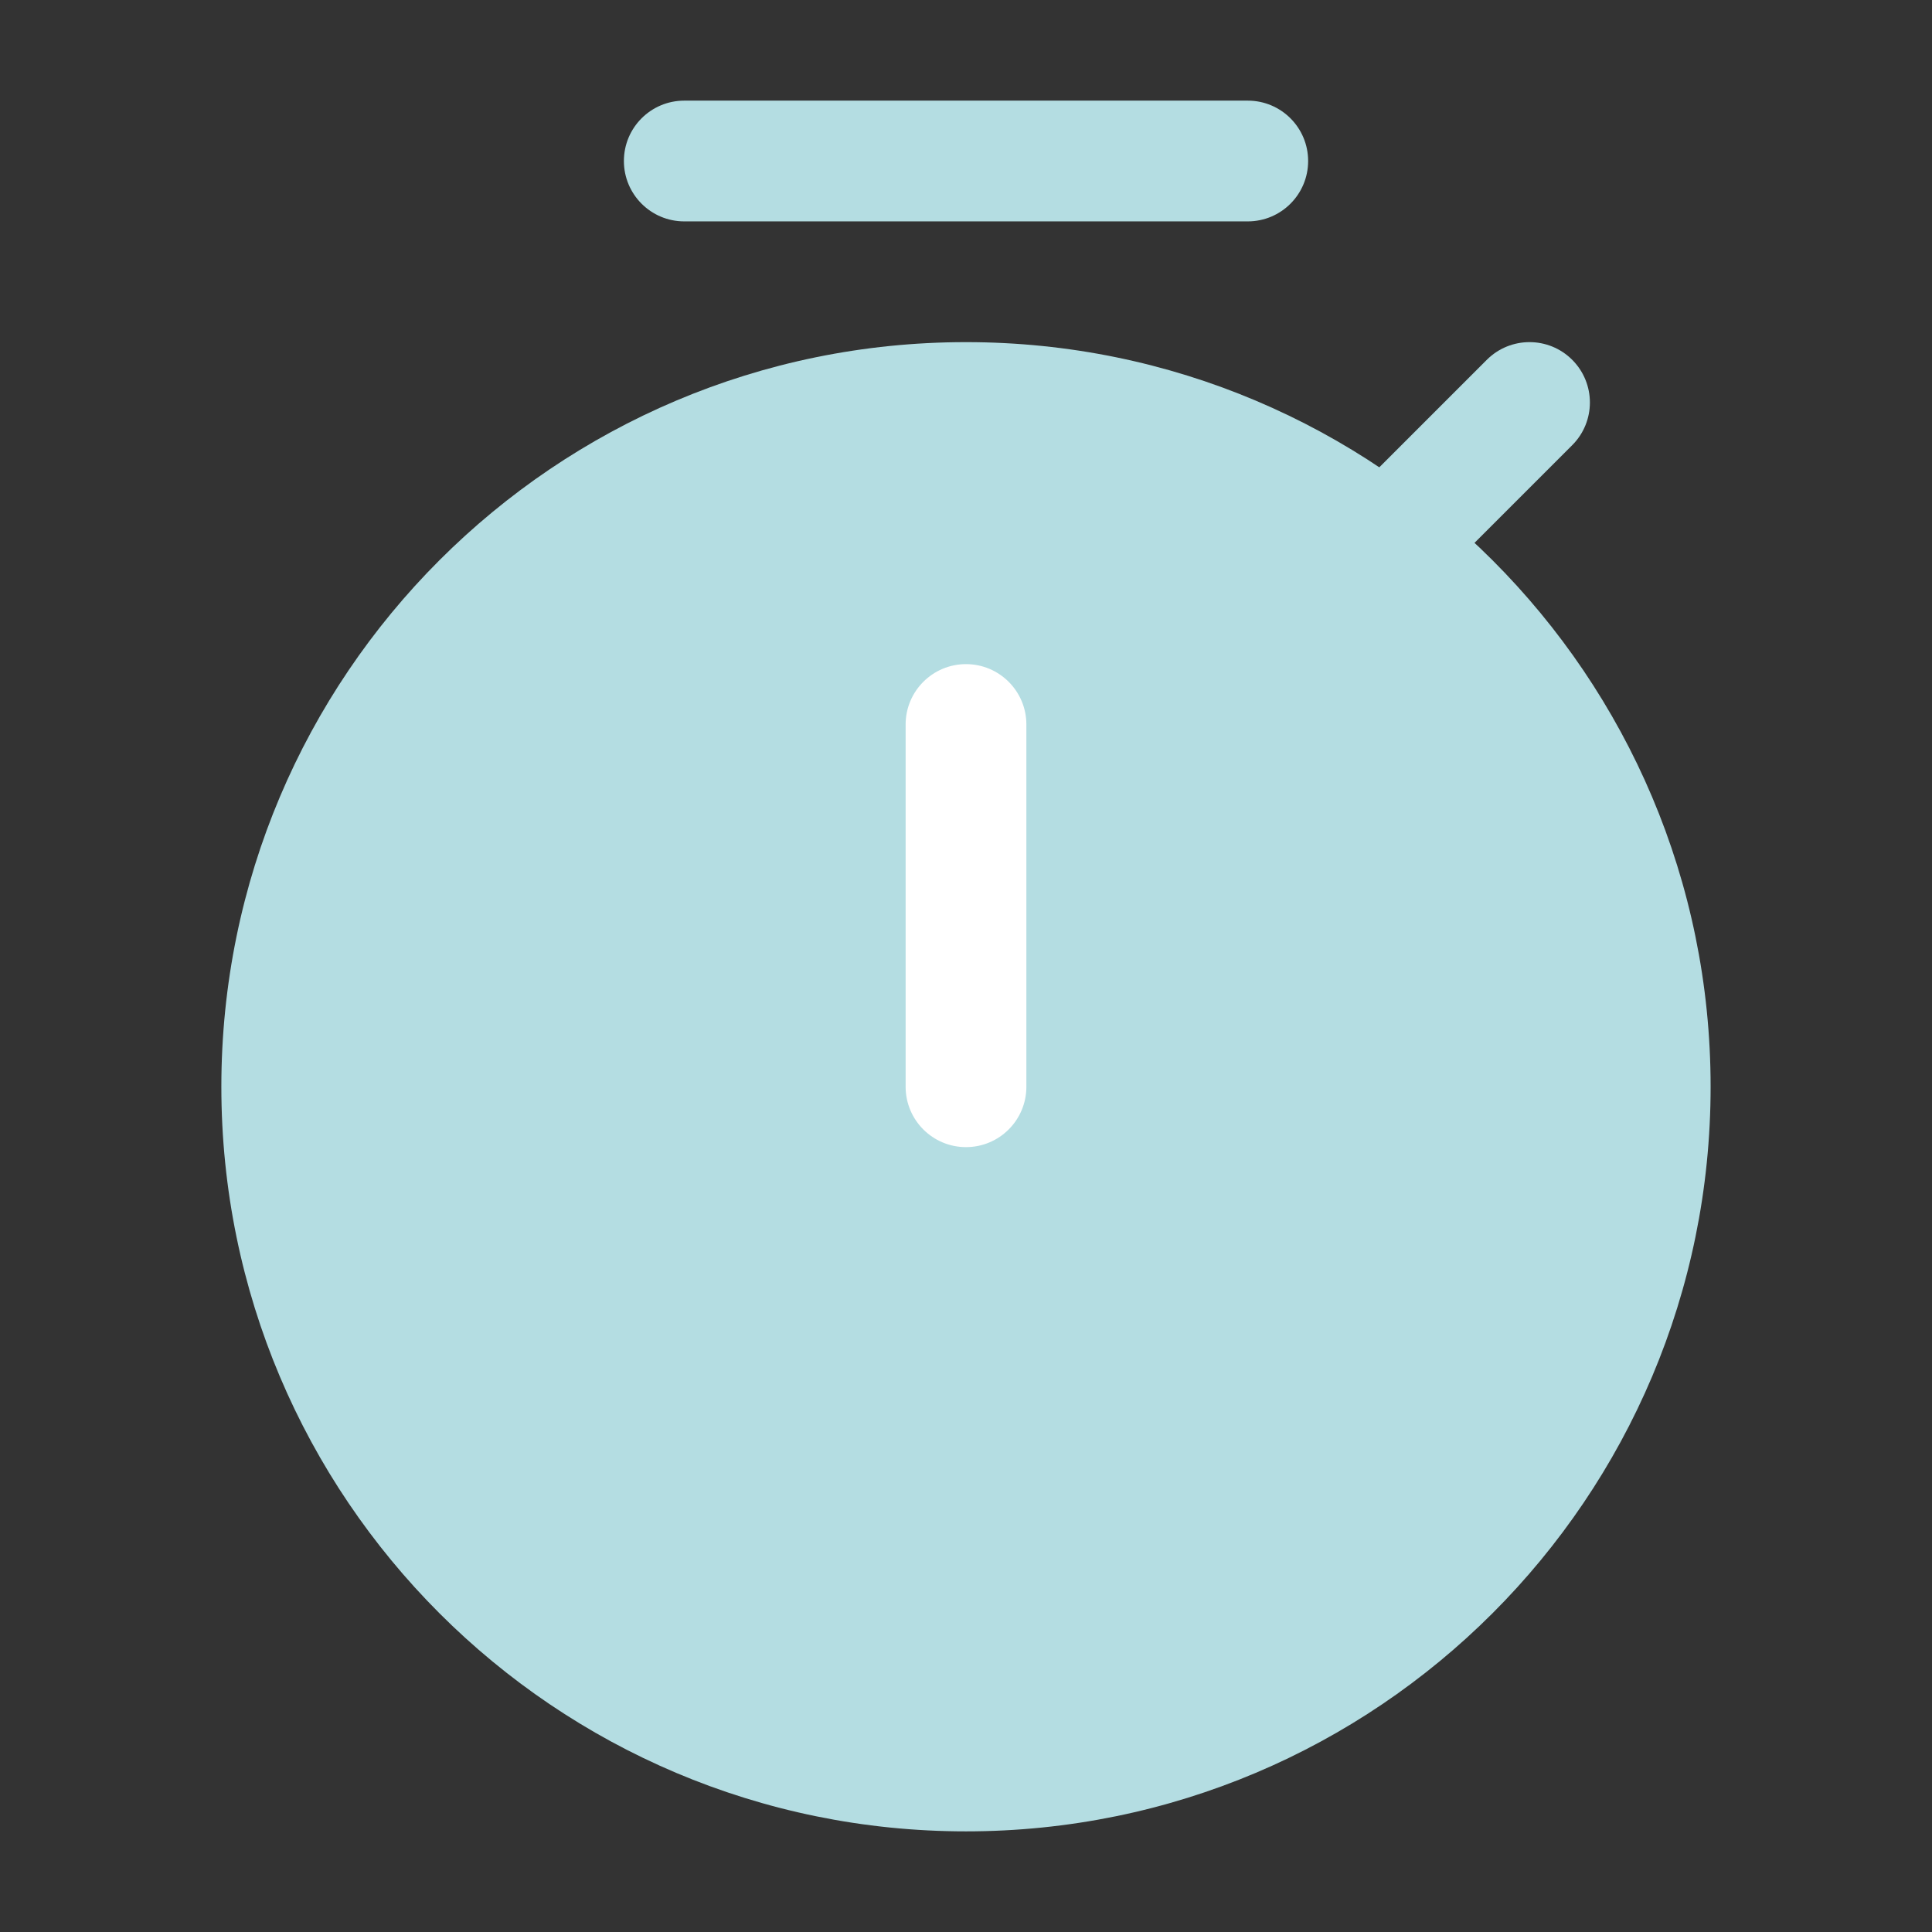
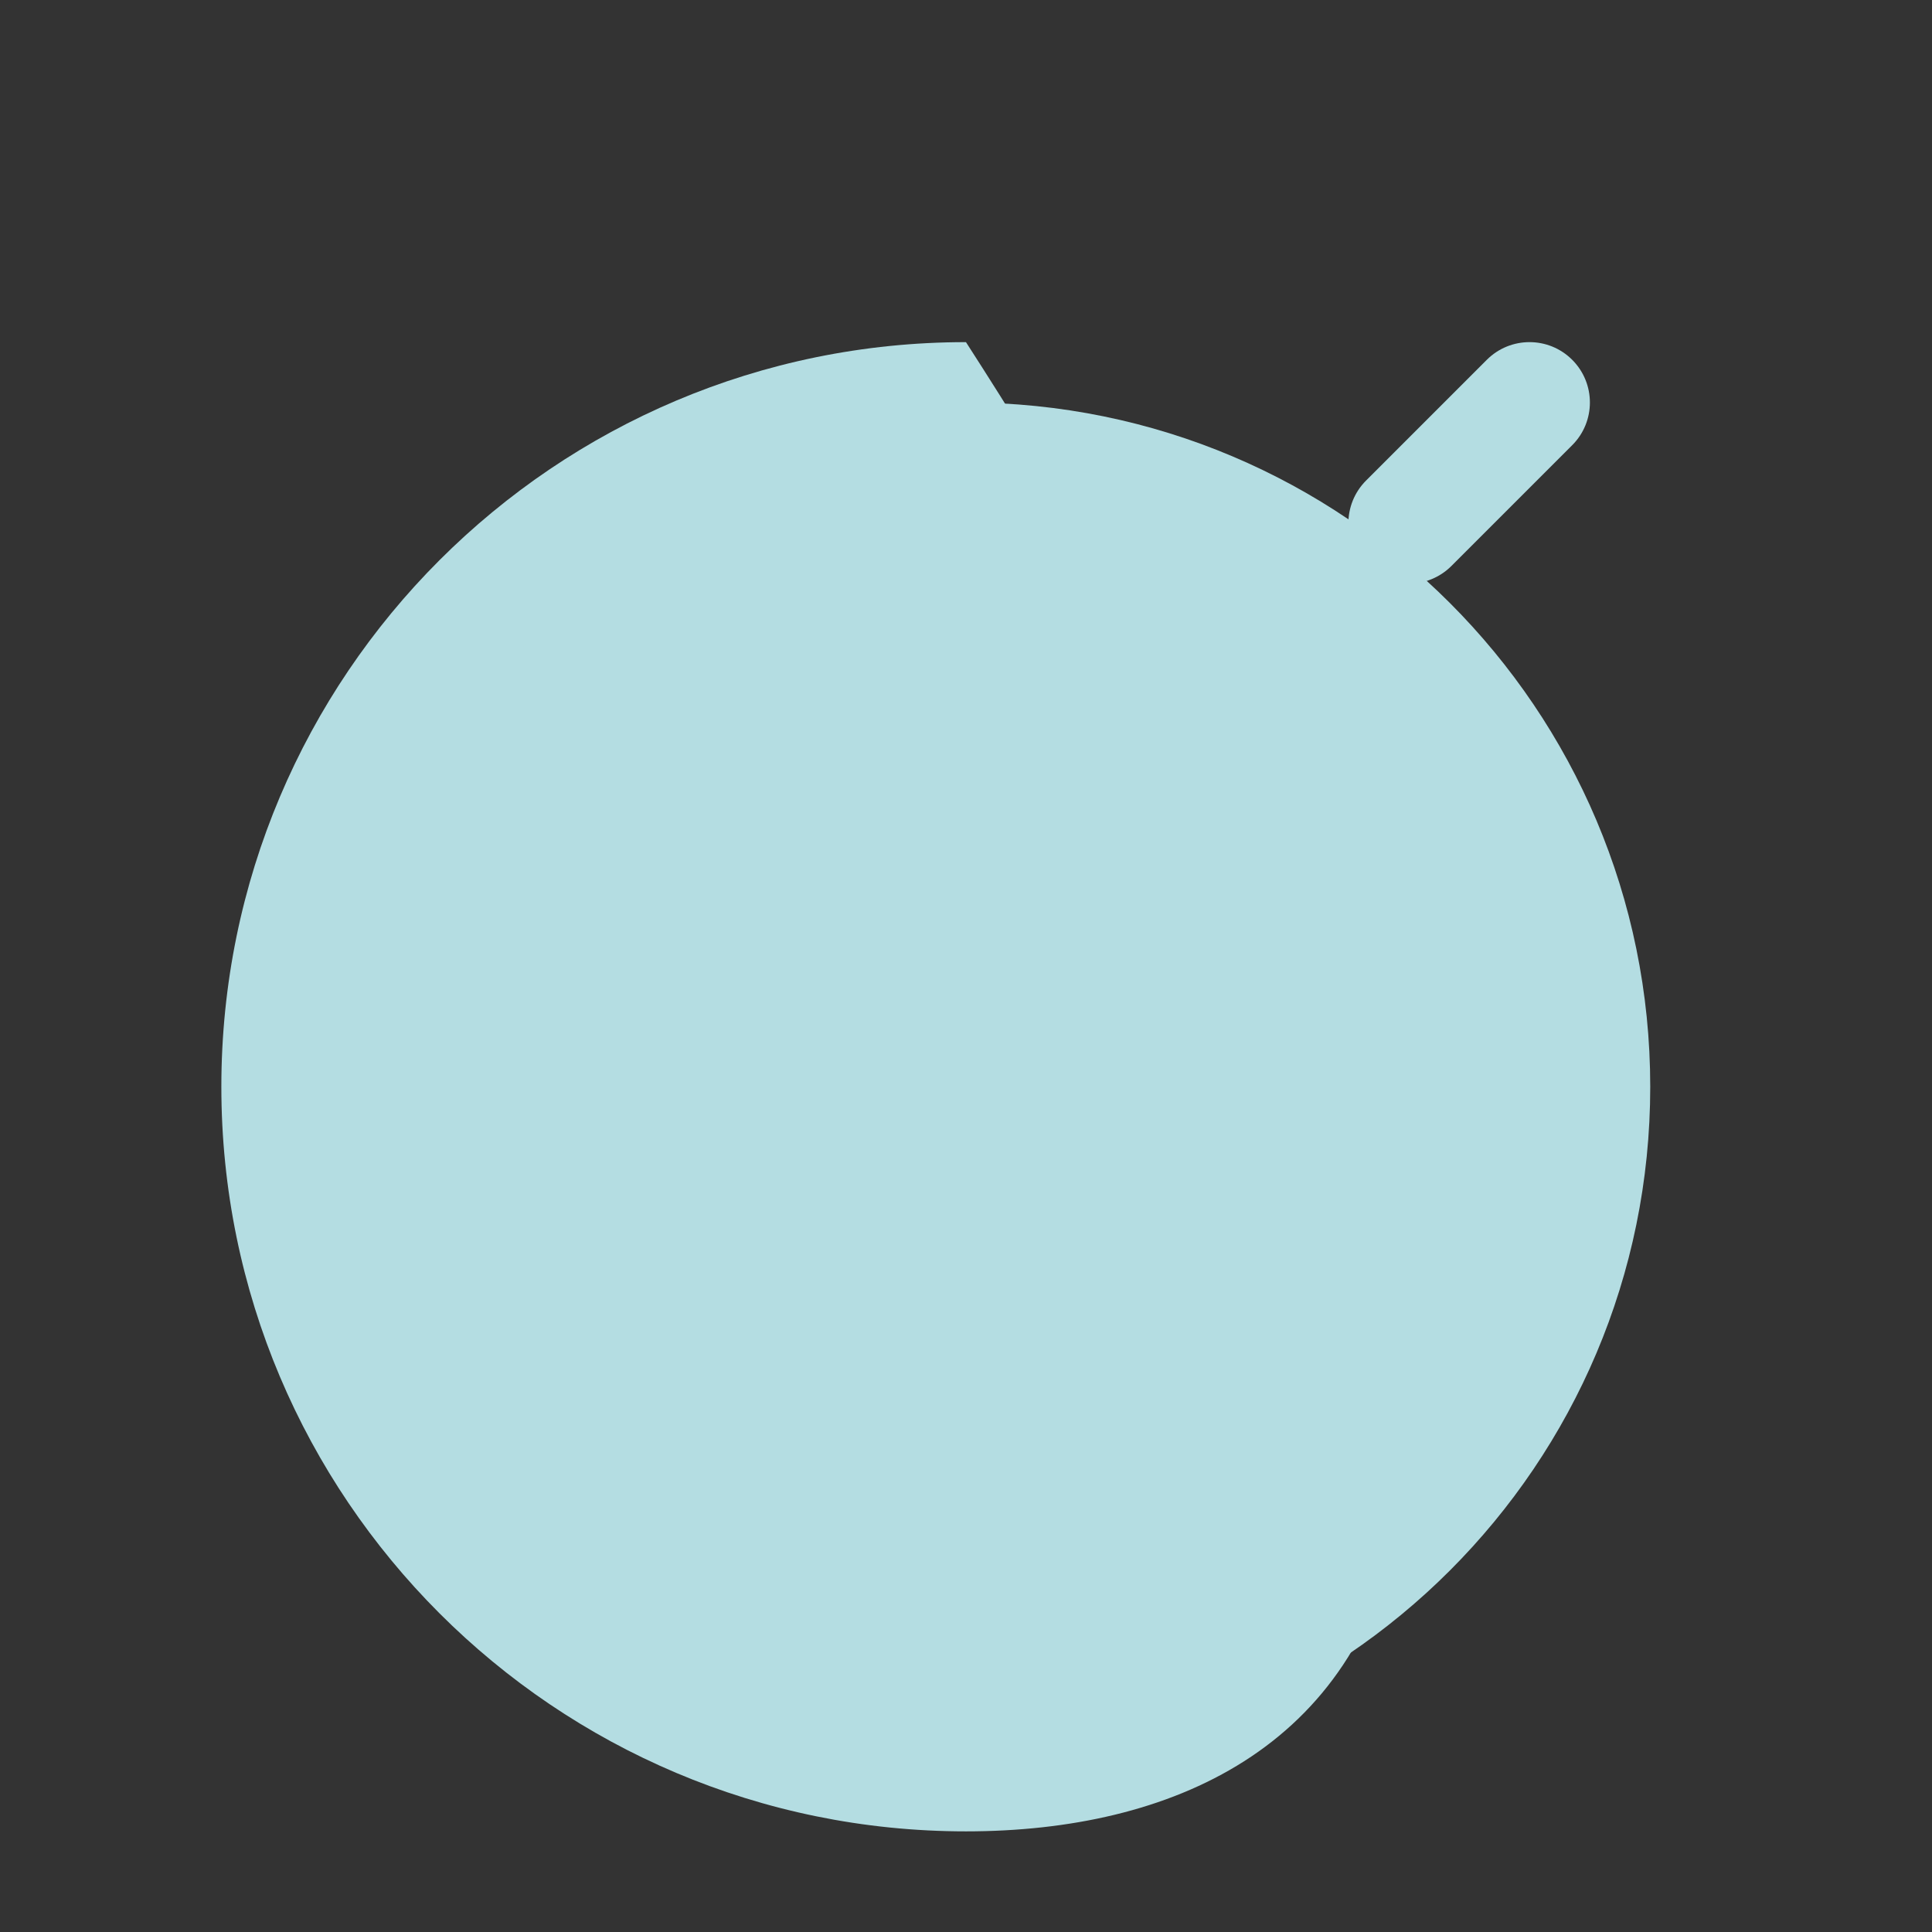
<svg xmlns="http://www.w3.org/2000/svg" width="56" height="56" viewBox="0 0 56 56" fill="none">
  <rect x="0" y="0" width="56" height="56" fill="#333333" stroke="none" />
  <path d="M27.999 51.333C38.953 51.333 47.833 42.454 47.833 31.5C47.833 20.547 38.953 11.667 27.999 11.667C17.046 11.667 8.166 20.547 8.166 31.5C8.166 42.454 17.046 51.333 27.999 51.333Z" fill="#B4DDE2" />
-   <path fill-rule="evenodd" clip-rule="evenodd" d="M6.416 31.5C6.416 19.58 16.079 9.917 27.999 9.917C39.919 9.917 49.583 19.58 49.583 31.5C49.583 43.42 39.919 53.083 27.999 53.083C16.079 53.083 6.416 43.42 6.416 31.5ZM27.999 13.417C18.012 13.417 9.916 21.513 9.916 31.5C9.916 41.487 18.012 49.583 27.999 49.583C37.986 49.583 46.083 41.487 46.083 31.5C46.083 21.513 37.986 13.417 27.999 13.417Z" fill="#B4DDE2" />
-   <path fill-rule="evenodd" clip-rule="evenodd" d="M18.084 4.667C18.084 3.7 18.867 2.917 19.834 2.917H36.167C37.134 2.917 37.917 3.7 37.917 4.667C37.917 5.633 37.134 6.417 36.167 6.417H19.834C18.867 6.417 18.084 5.633 18.084 4.667Z" fill="#B4DDE2" />
+   <path fill-rule="evenodd" clip-rule="evenodd" d="M6.416 31.5C6.416 19.58 16.079 9.917 27.999 9.917C49.583 43.42 39.919 53.083 27.999 53.083C16.079 53.083 6.416 43.42 6.416 31.5ZM27.999 13.417C18.012 13.417 9.916 21.513 9.916 31.5C9.916 41.487 18.012 49.583 27.999 49.583C37.986 49.583 46.083 41.487 46.083 31.5C46.083 21.513 37.986 13.417 27.999 13.417Z" fill="#B4DDE2" />
  <path fill-rule="evenodd" clip-rule="evenodd" d="M45.571 10.429C46.255 11.113 46.255 12.221 45.571 12.904L42.071 16.404C41.388 17.088 40.28 17.088 39.596 16.404C38.913 15.721 38.913 14.613 39.596 13.929L43.096 10.429C43.78 9.746 44.888 9.746 45.571 10.429Z" fill="#B4DDE2" />
-   <path fill-rule="evenodd" clip-rule="evenodd" d="M28 19.25C28.966 19.25 29.75 20.034 29.75 21V31.5C29.75 32.467 28.966 33.25 28 33.25C27.034 33.25 26.25 32.467 26.25 31.5V21C26.25 20.034 27.034 19.25 28 19.25Z" fill="white" />
</svg>